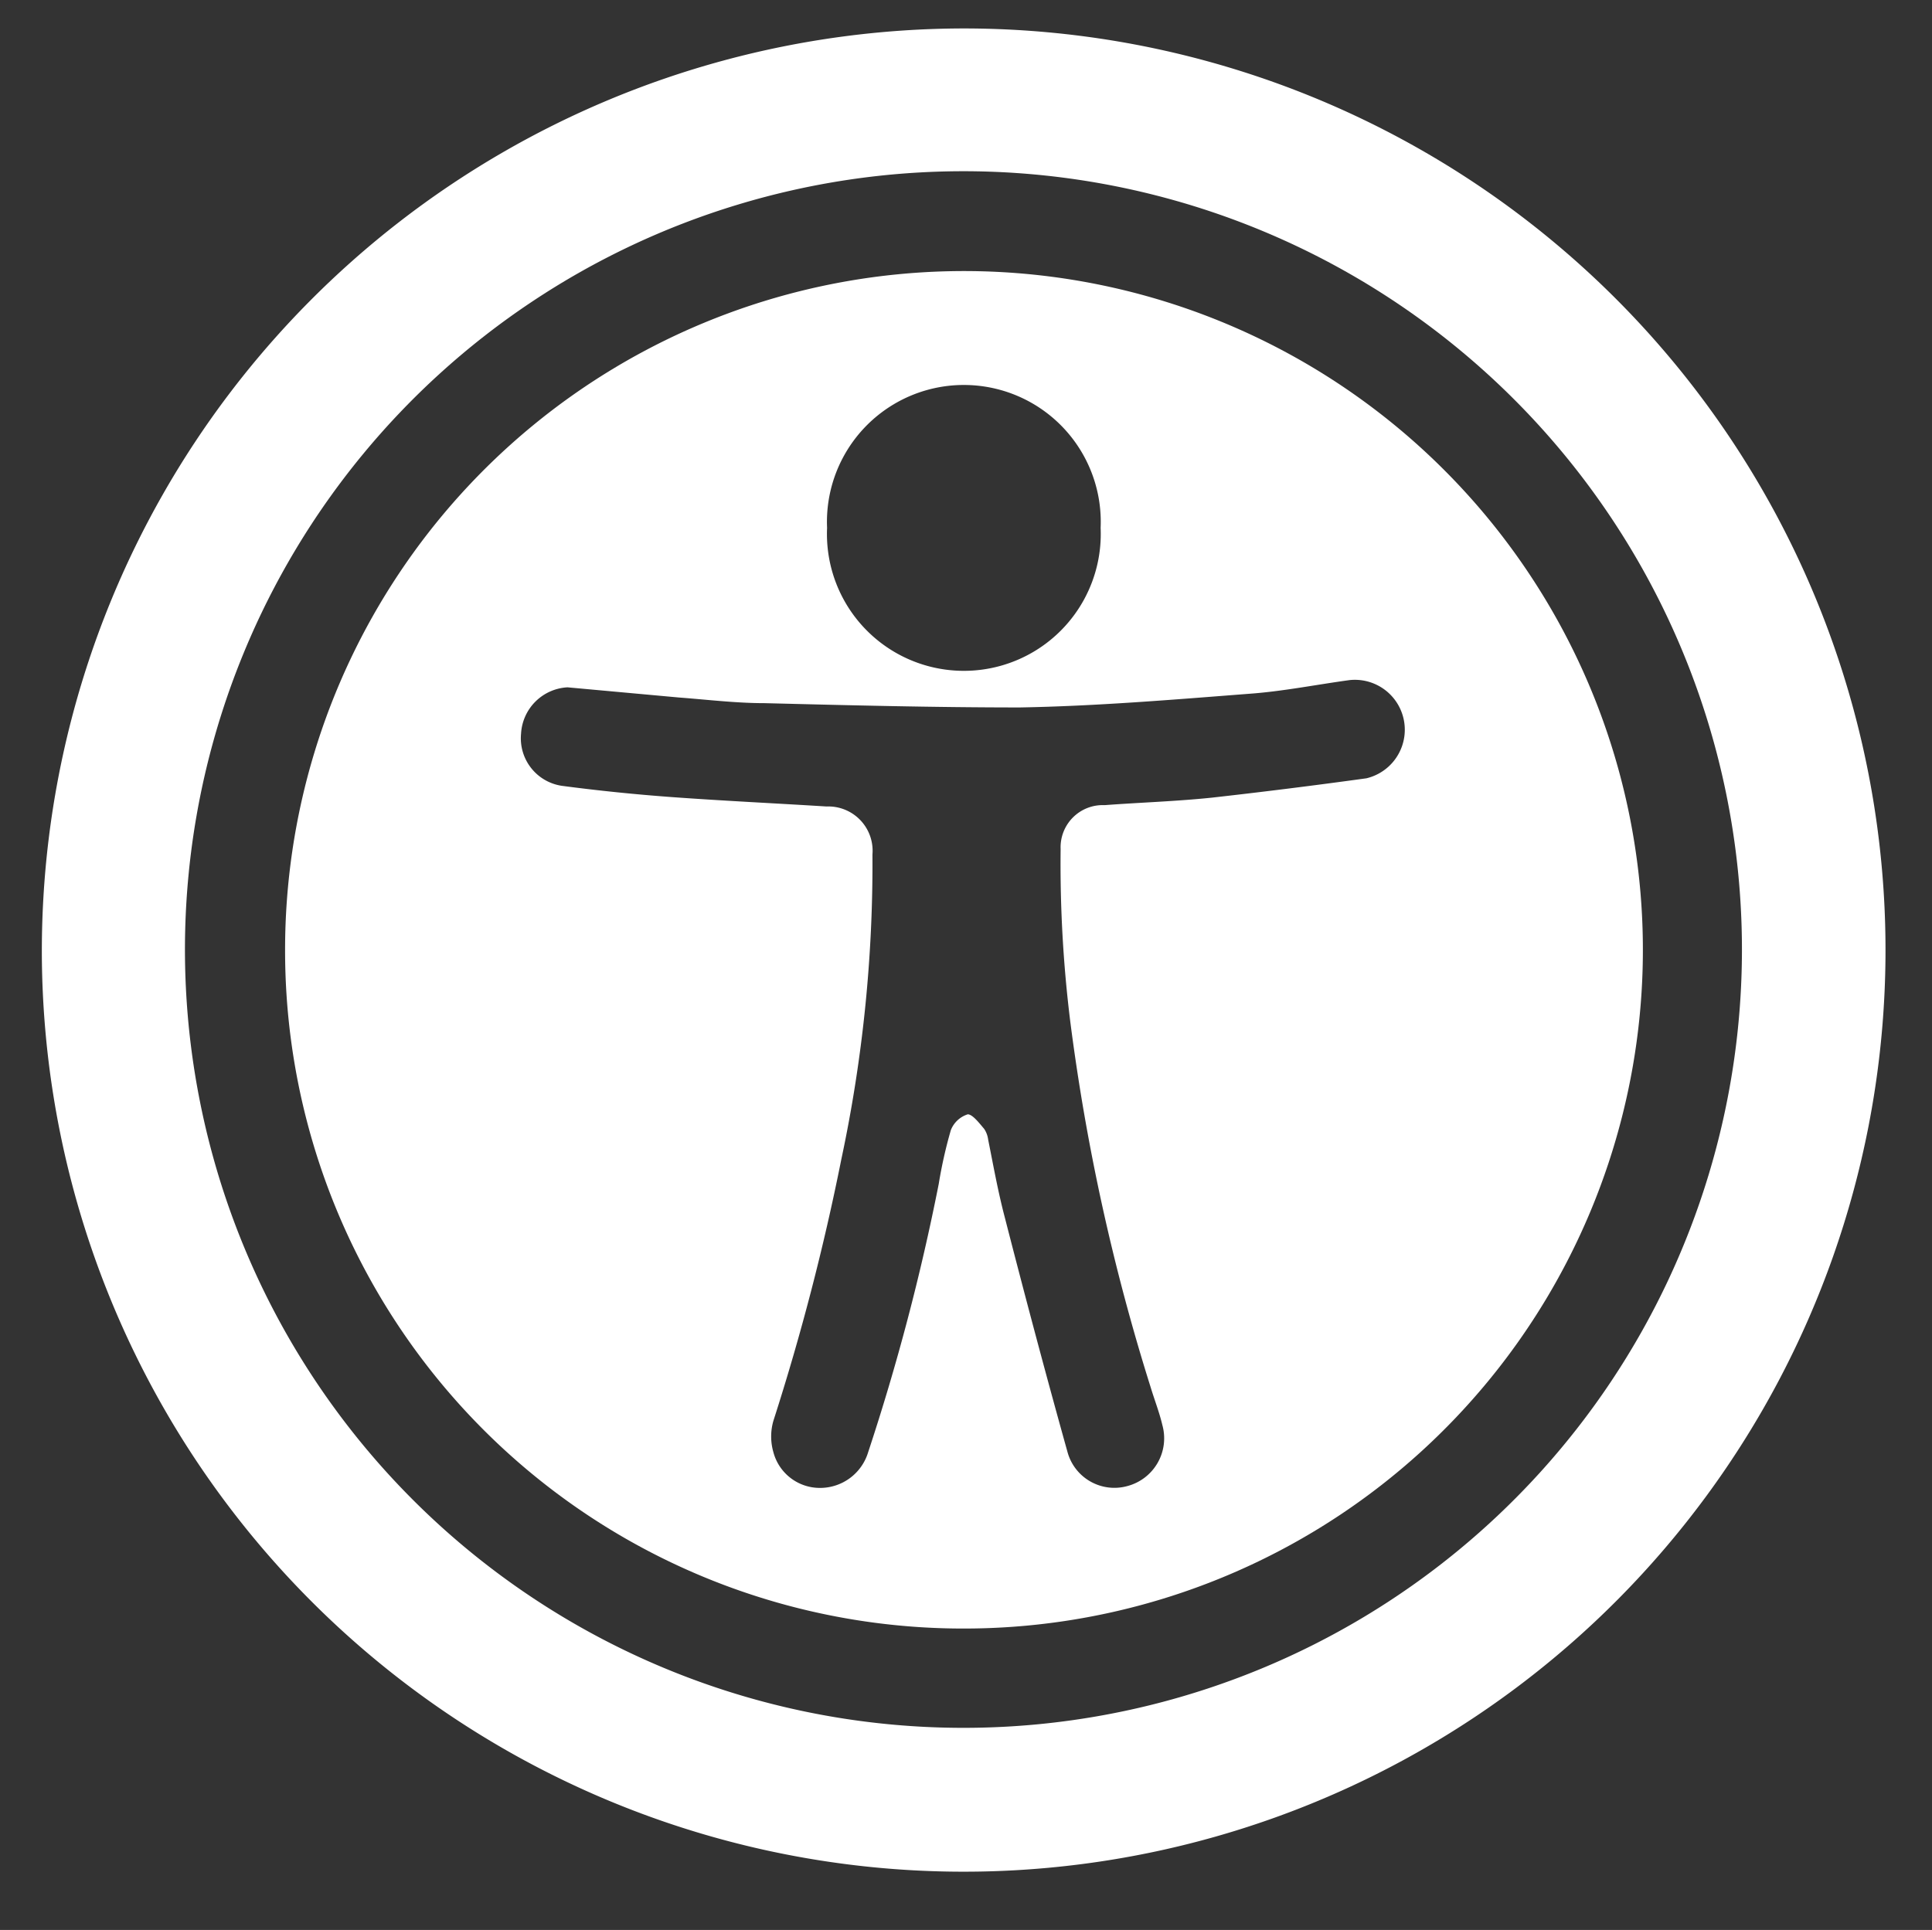
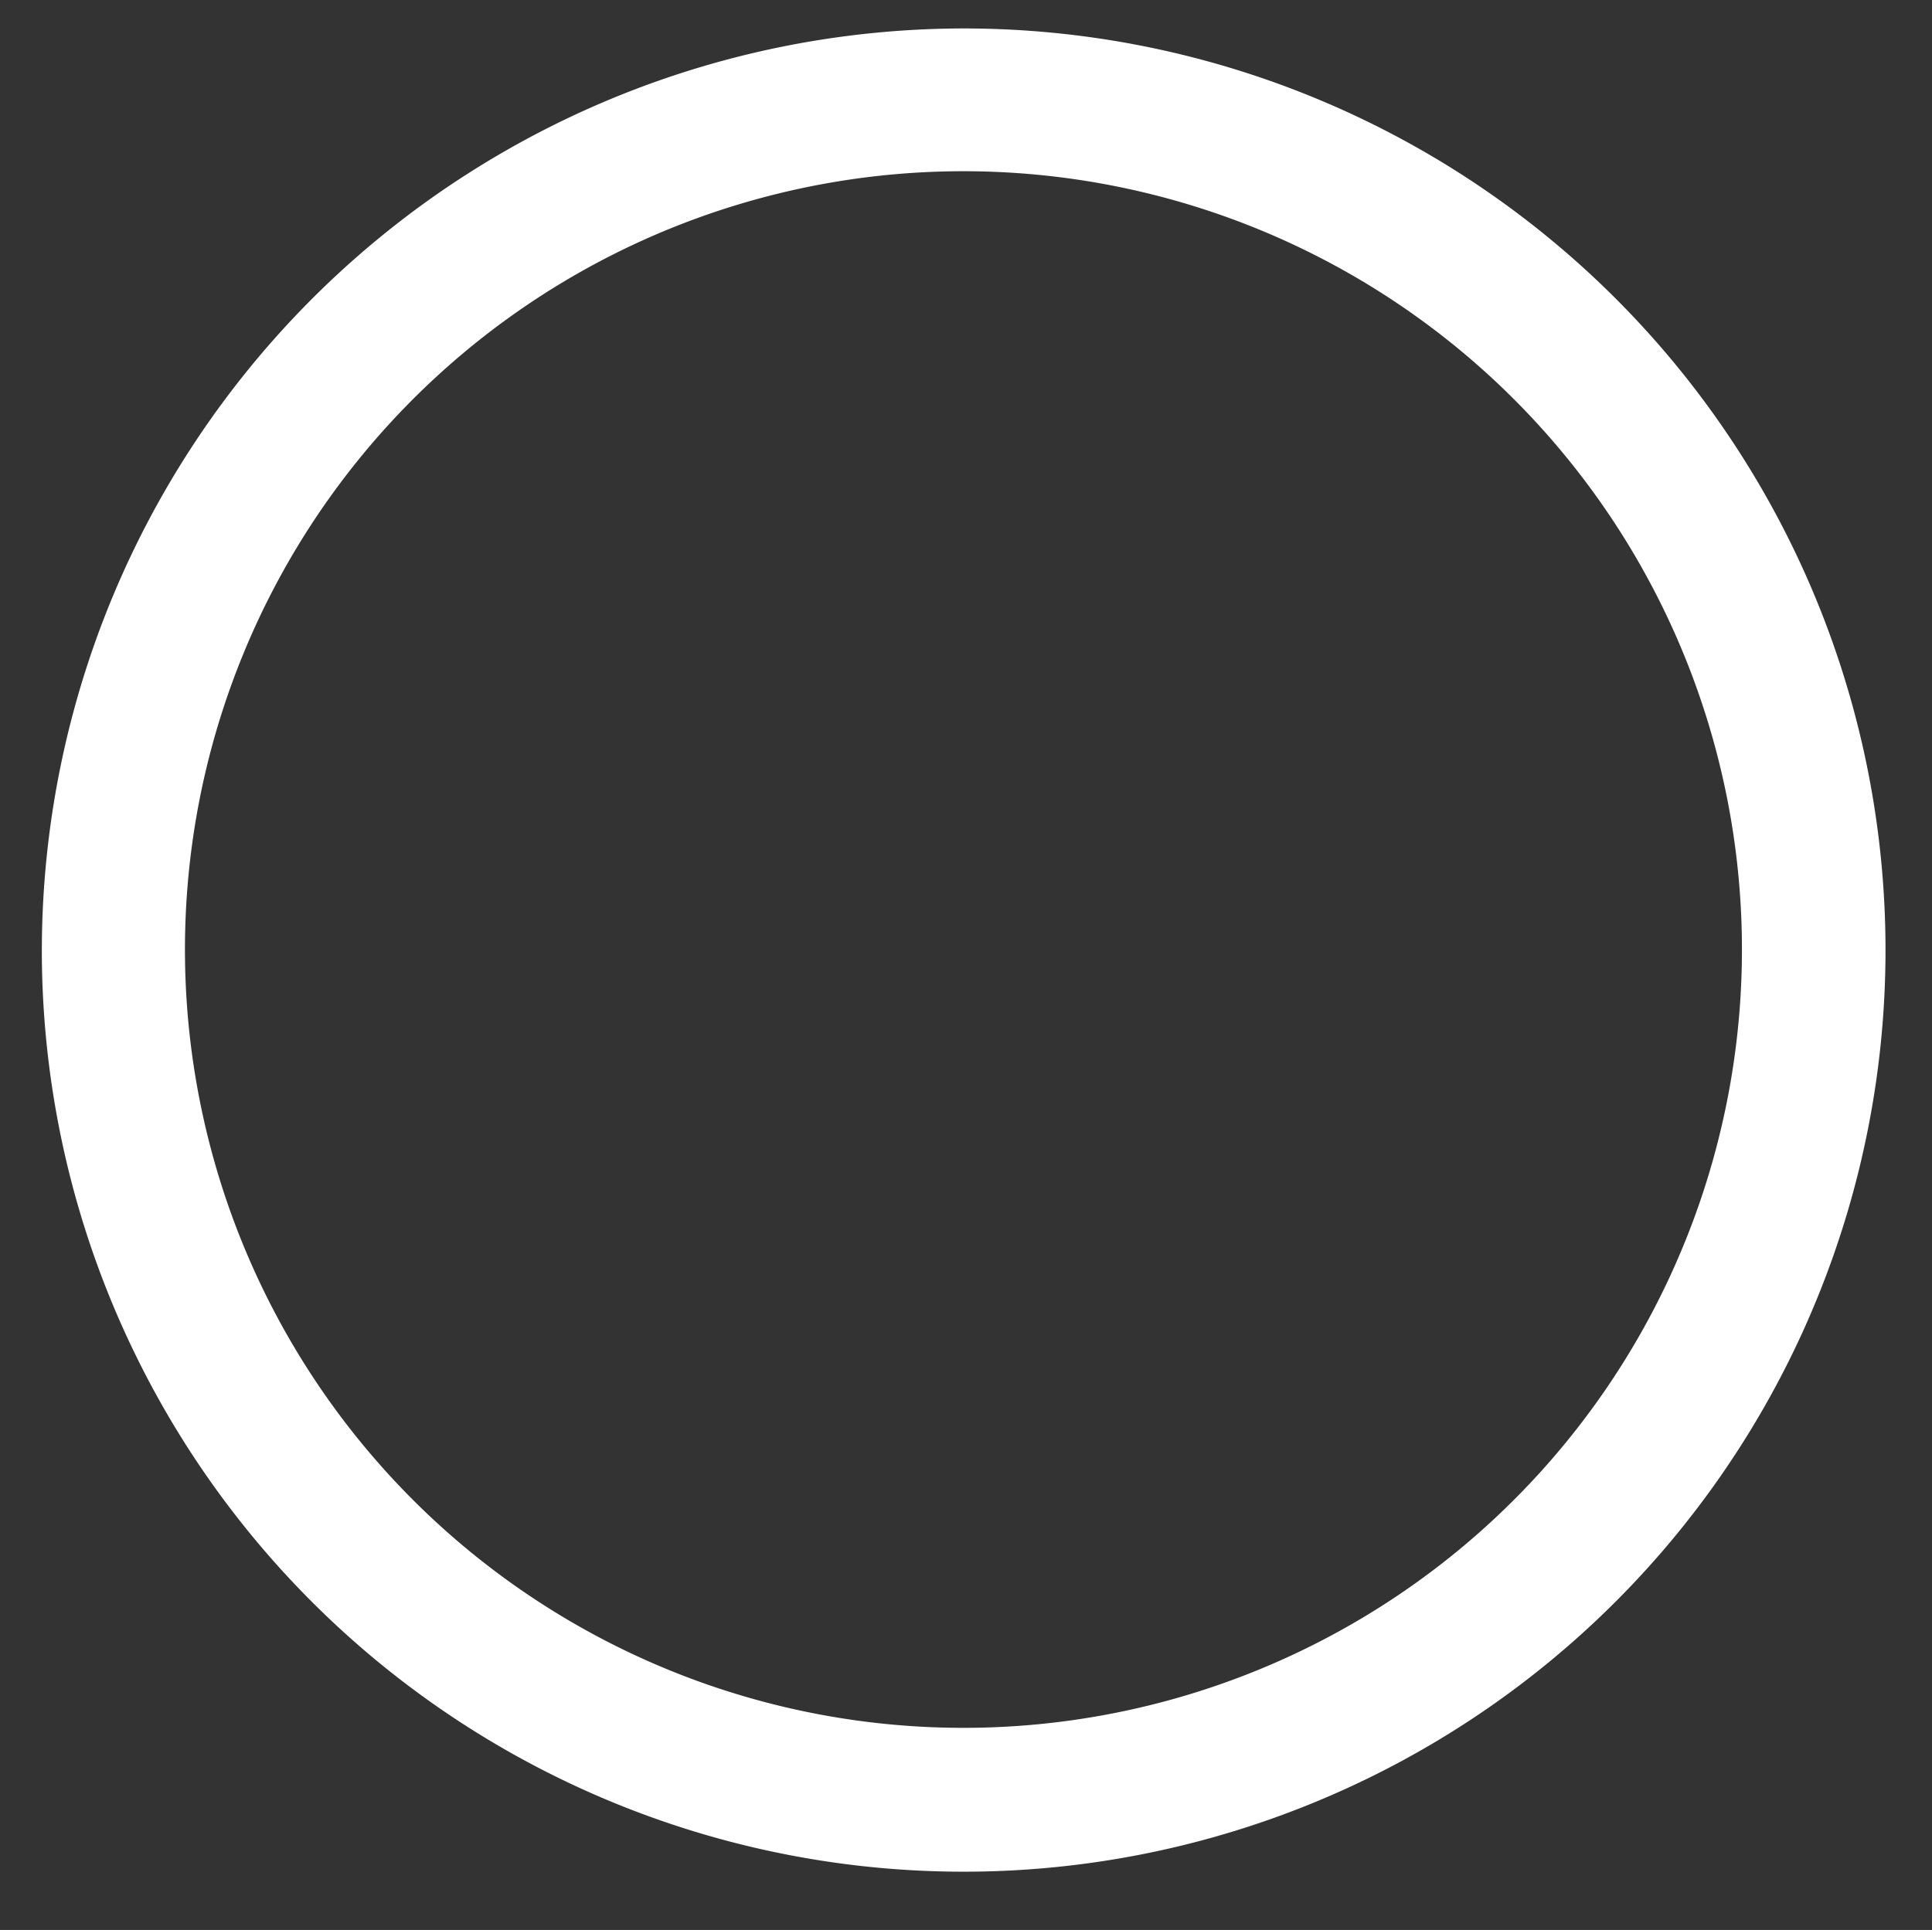
<svg xmlns="http://www.w3.org/2000/svg" id="Layer_1" data-name="Layer 1" viewBox="0 0 71.97 71.91">
  <rect x="0" y="0" width="71.97" height="71.91" fill="#333333" stroke="none" />
  <defs>
    <style>.cls-1{fill:#fff;}</style>
  </defs>
  <path class="cls-1" d="M35.89,1.06A34.34,34.34,0,1,1,1.56,35.74,34.38,34.38,0,0,1,35.89,1.06Zm0,5.32a29,29,0,1,0,29,29A29,29,0,0,0,35.89,6.38Z" />
-   <path class="cls-1" d="M10.62,35.4A25.29,25.29,0,1,1,35.88,60.68,25.26,25.26,0,0,1,10.62,35.4Zm10.52-9.79a1.83,1.83,0,0,0-1.73,1.73,1.79,1.79,0,0,0,1.52,1.94c1.36.18,2.73.32,4.1.42,1.92.14,3.84.23,5.76.35a1.65,1.65,0,0,1,1.71,1.79A52.78,52.78,0,0,1,31.34,43.2a88.15,88.15,0,0,1-2.53,9.74,2.11,2.11,0,0,0,0,1.17,1.79,1.79,0,0,0,1.71,1.33,1.87,1.87,0,0,0,1.82-1.33,83.07,83.07,0,0,0,2.63-10,17,17,0,0,1,.45-2,1,1,0,0,1,.63-.59c.18,0,.43.33.61.54a.92.92,0,0,1,.15.4c.2,1,.37,1.95.62,2.9.75,2.92,1.52,5.82,2.33,8.72A1.81,1.81,0,0,0,42,55.37,1.84,1.84,0,0,0,43.3,53.1c-.11-.47-.29-.93-.43-1.39a78.62,78.62,0,0,1-3-13.64,47.76,47.76,0,0,1-.36-6.44A1.57,1.57,0,0,1,41.15,30c1.33-.1,2.66-.14,4-.28Q48,29.4,50.9,29a1.86,1.86,0,0,0-.62-3.66c-1.25.17-2.49.42-3.74.51-2.85.22-5.7.46-8.55.51-3.17,0-6.34-.08-9.51-.16-1.06,0-2.12-.13-3.18-.21ZM41,19.67a5.1,5.1,0,1,0-10.19,0,5.1,5.1,0,1,0,10.19,0Z" />
</svg>